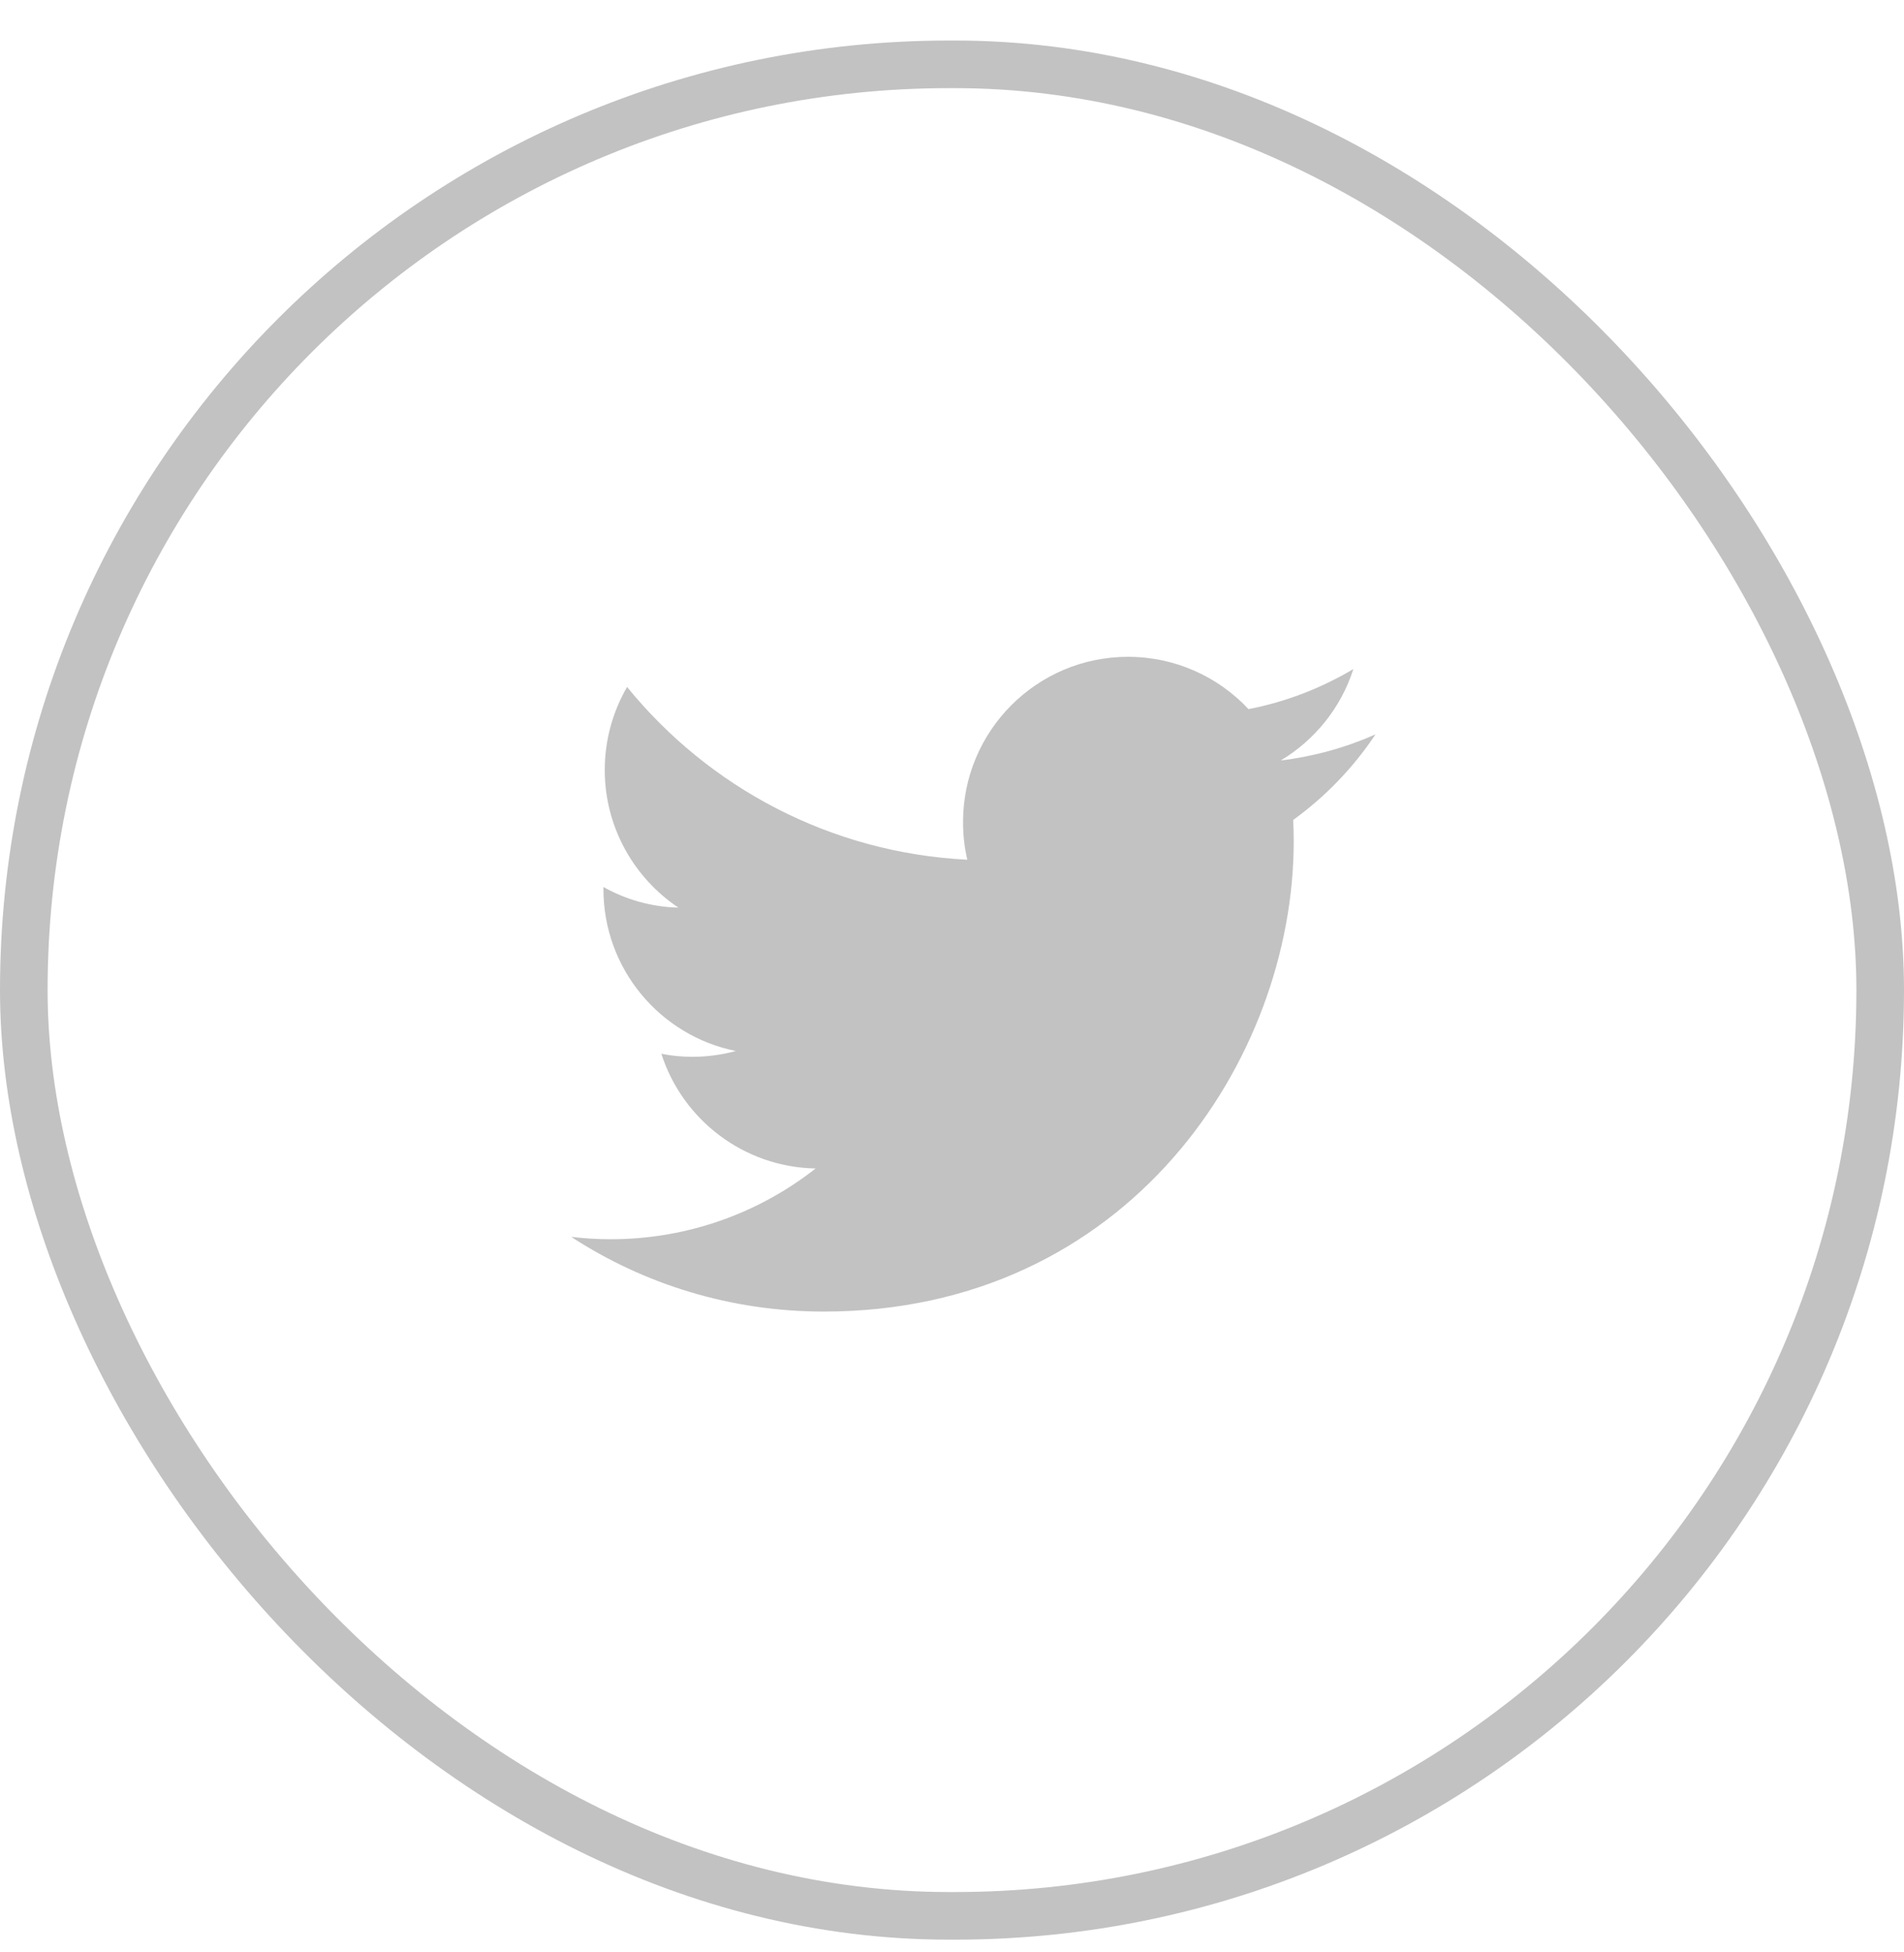
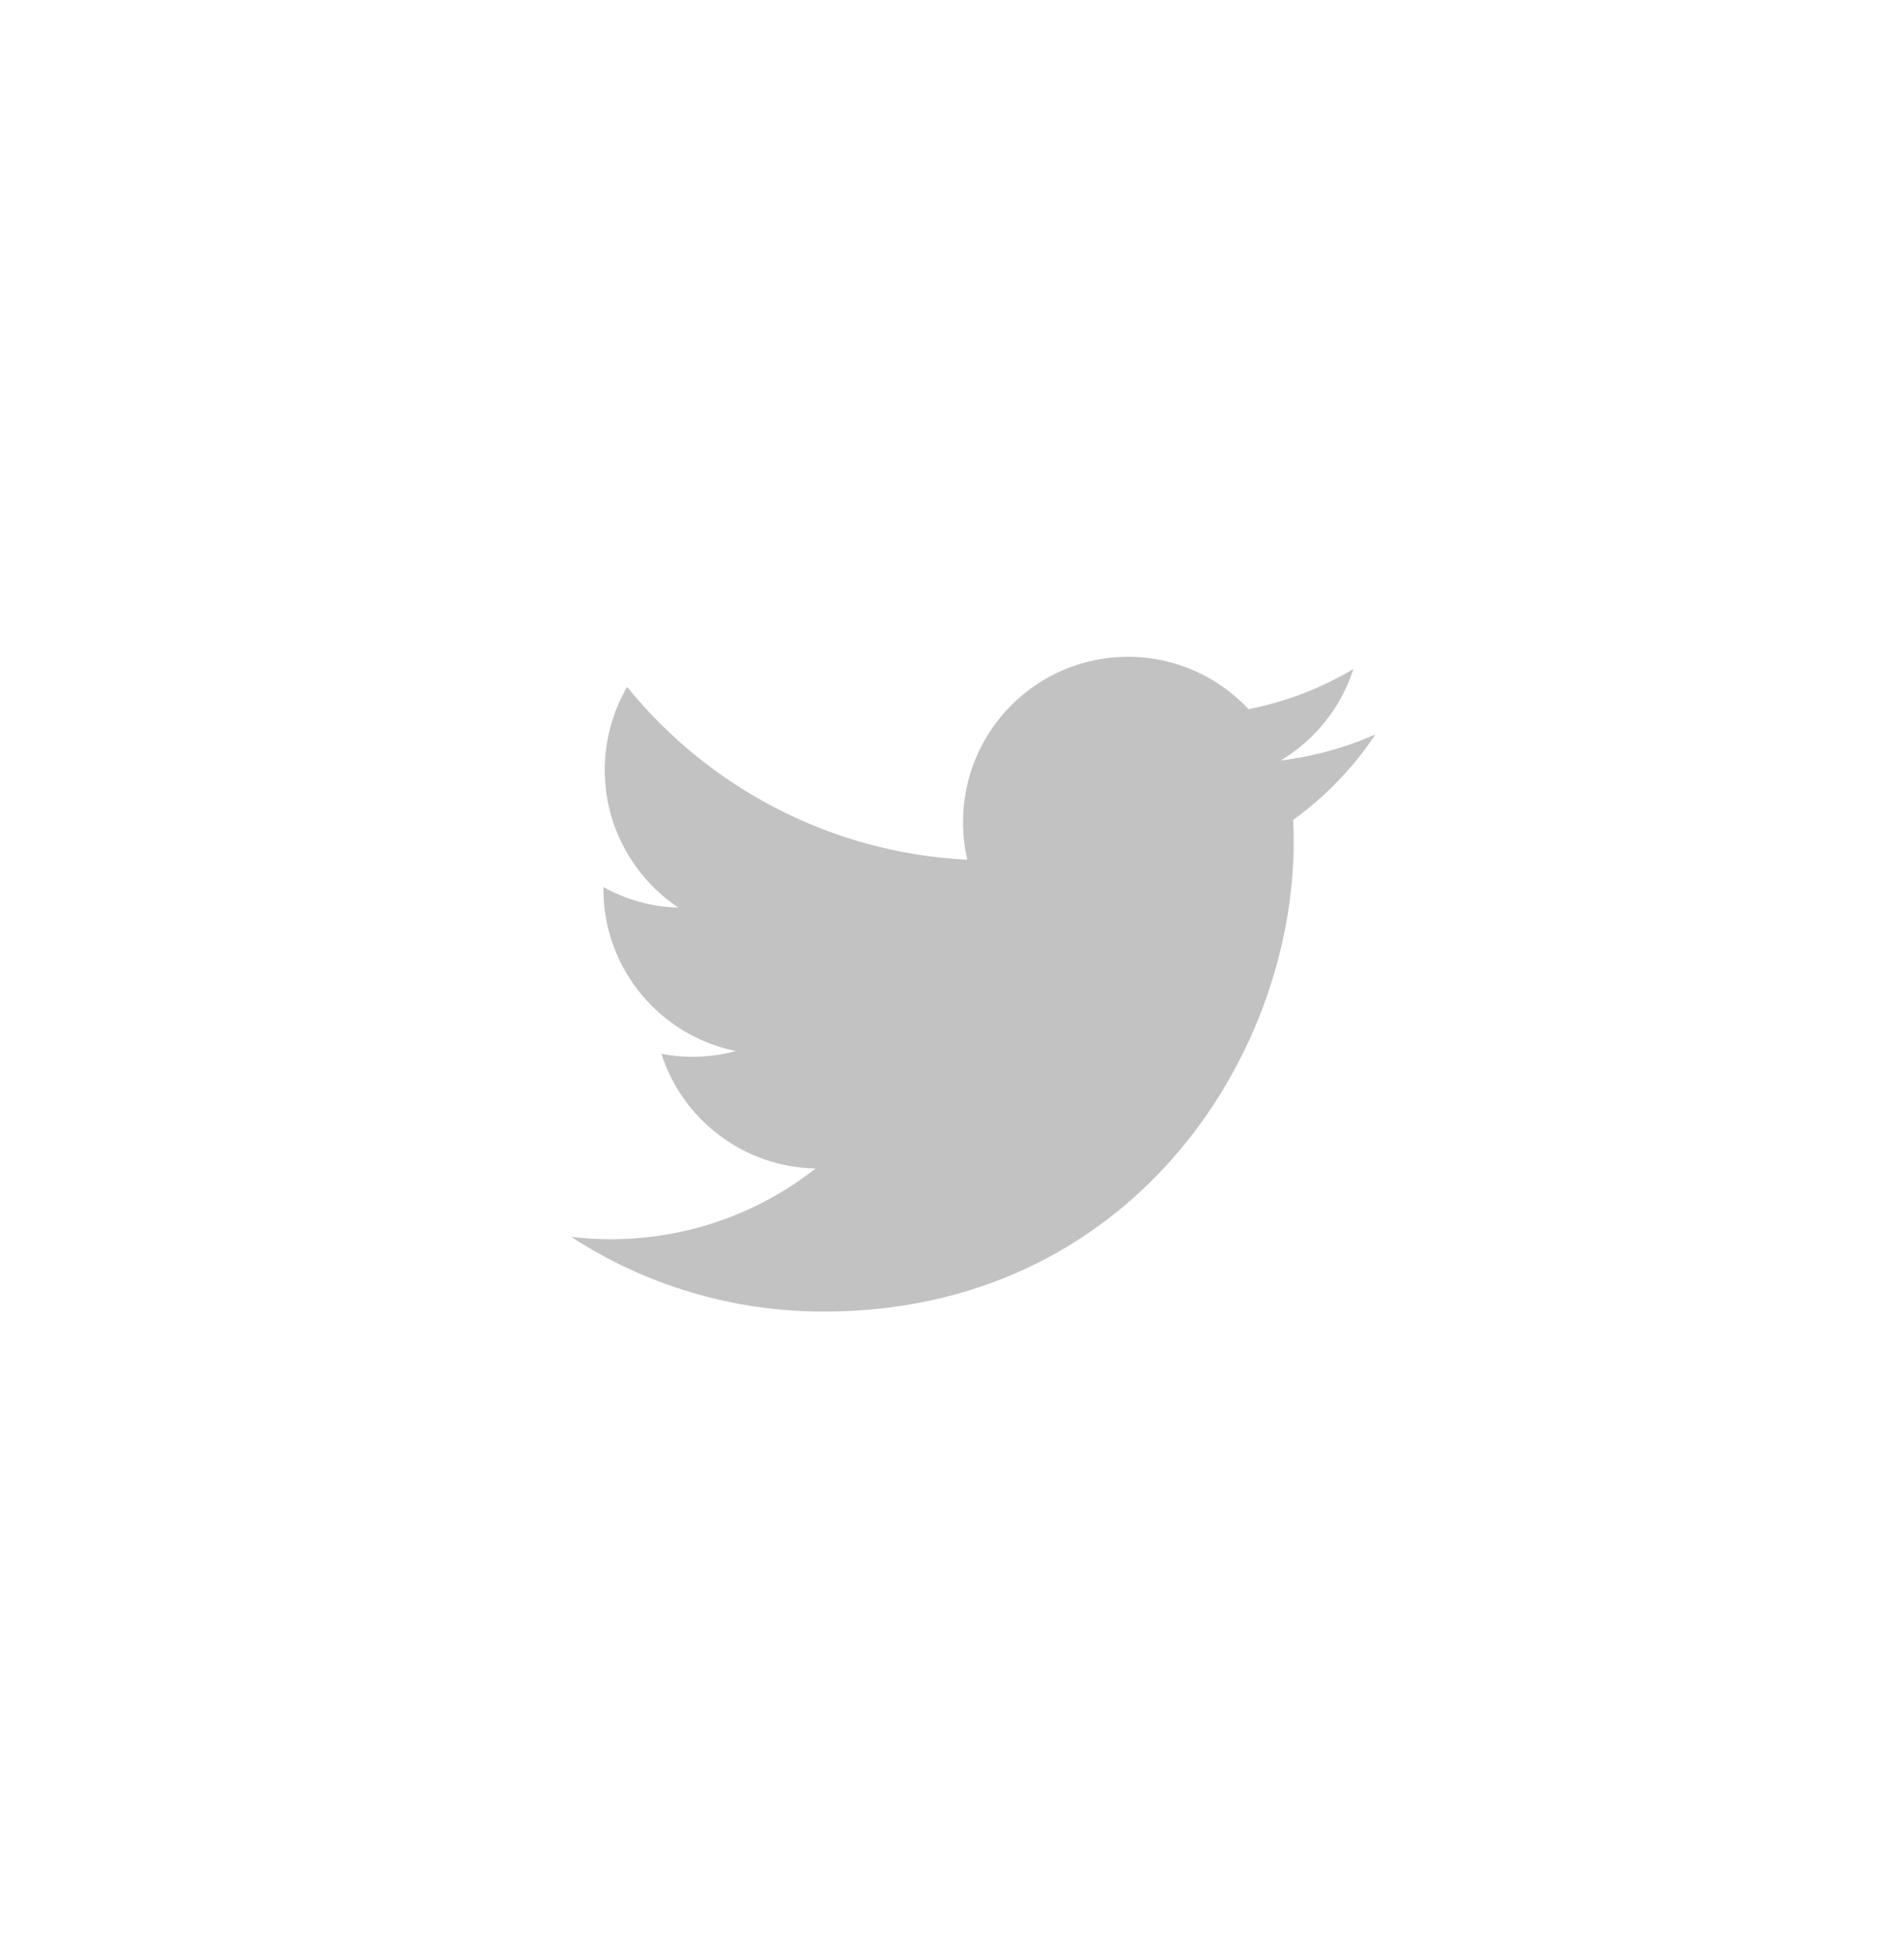
<svg xmlns="http://www.w3.org/2000/svg" width="40px" height="41px" viewBox="0 0 40 41" version="1.1">
  <title>Twitter round small@3x</title>
  <desc>Created with Sketch.</desc>
  <g id="Symbols" stroke="none" stroke-width="1" fill="none" fill-rule="evenodd">
    <g id="FOOTER" transform="translate(-1128, -49)">
      <g id="Twitter-round-small" transform="translate(1128, 49.851)">
        <g>
          <path d="M28.897,14.571 C28.274,14.847 27.608,15.033 26.907,15.119 C27.623,14.689 28.174,14.009 28.432,13.199 C27.762,13.597 27.021,13.887 26.23,14.041 C25.596,13.364 24.694,12.942 23.698,12.942 C21.783,12.942 20.232,14.496 20.232,16.411 C20.232,16.683 20.261,16.948 20.322,17.203 C17.439,17.059 14.882,15.677 13.174,13.575 C12.877,14.087 12.705,14.685 12.705,15.319 C12.705,16.522 13.321,17.586 14.252,18.209 C13.679,18.195 13.142,18.037 12.677,17.776 C12.677,17.79 12.677,17.804 12.677,17.819 C12.677,19.501 13.873,20.902 15.459,21.22 C15.169,21.299 14.861,21.342 14.546,21.342 C14.324,21.342 14.105,21.321 13.894,21.278 C14.335,22.656 15.617,23.659 17.135,23.687 C15.95,24.618 14.453,25.173 12.827,25.173 C12.548,25.173 12.272,25.155 12,25.123 C13.529,26.119 15.352,26.692 17.307,26.692 C23.691,26.692 27.179,21.403 27.179,16.816 C27.179,16.666 27.175,16.515 27.168,16.368 C27.845,15.878 28.432,15.269 28.897,14.571 Z" id="Shape" fill="#C2C2C2" fill-rule="nonzero" />
-           <rect id="Rectangle-2" stroke="#C2C2C2" x="0.5" y="0.5" width="39" height="38.882" rx="19.441" />
        </g>
      </g>
    </g>
  </g>
</svg>